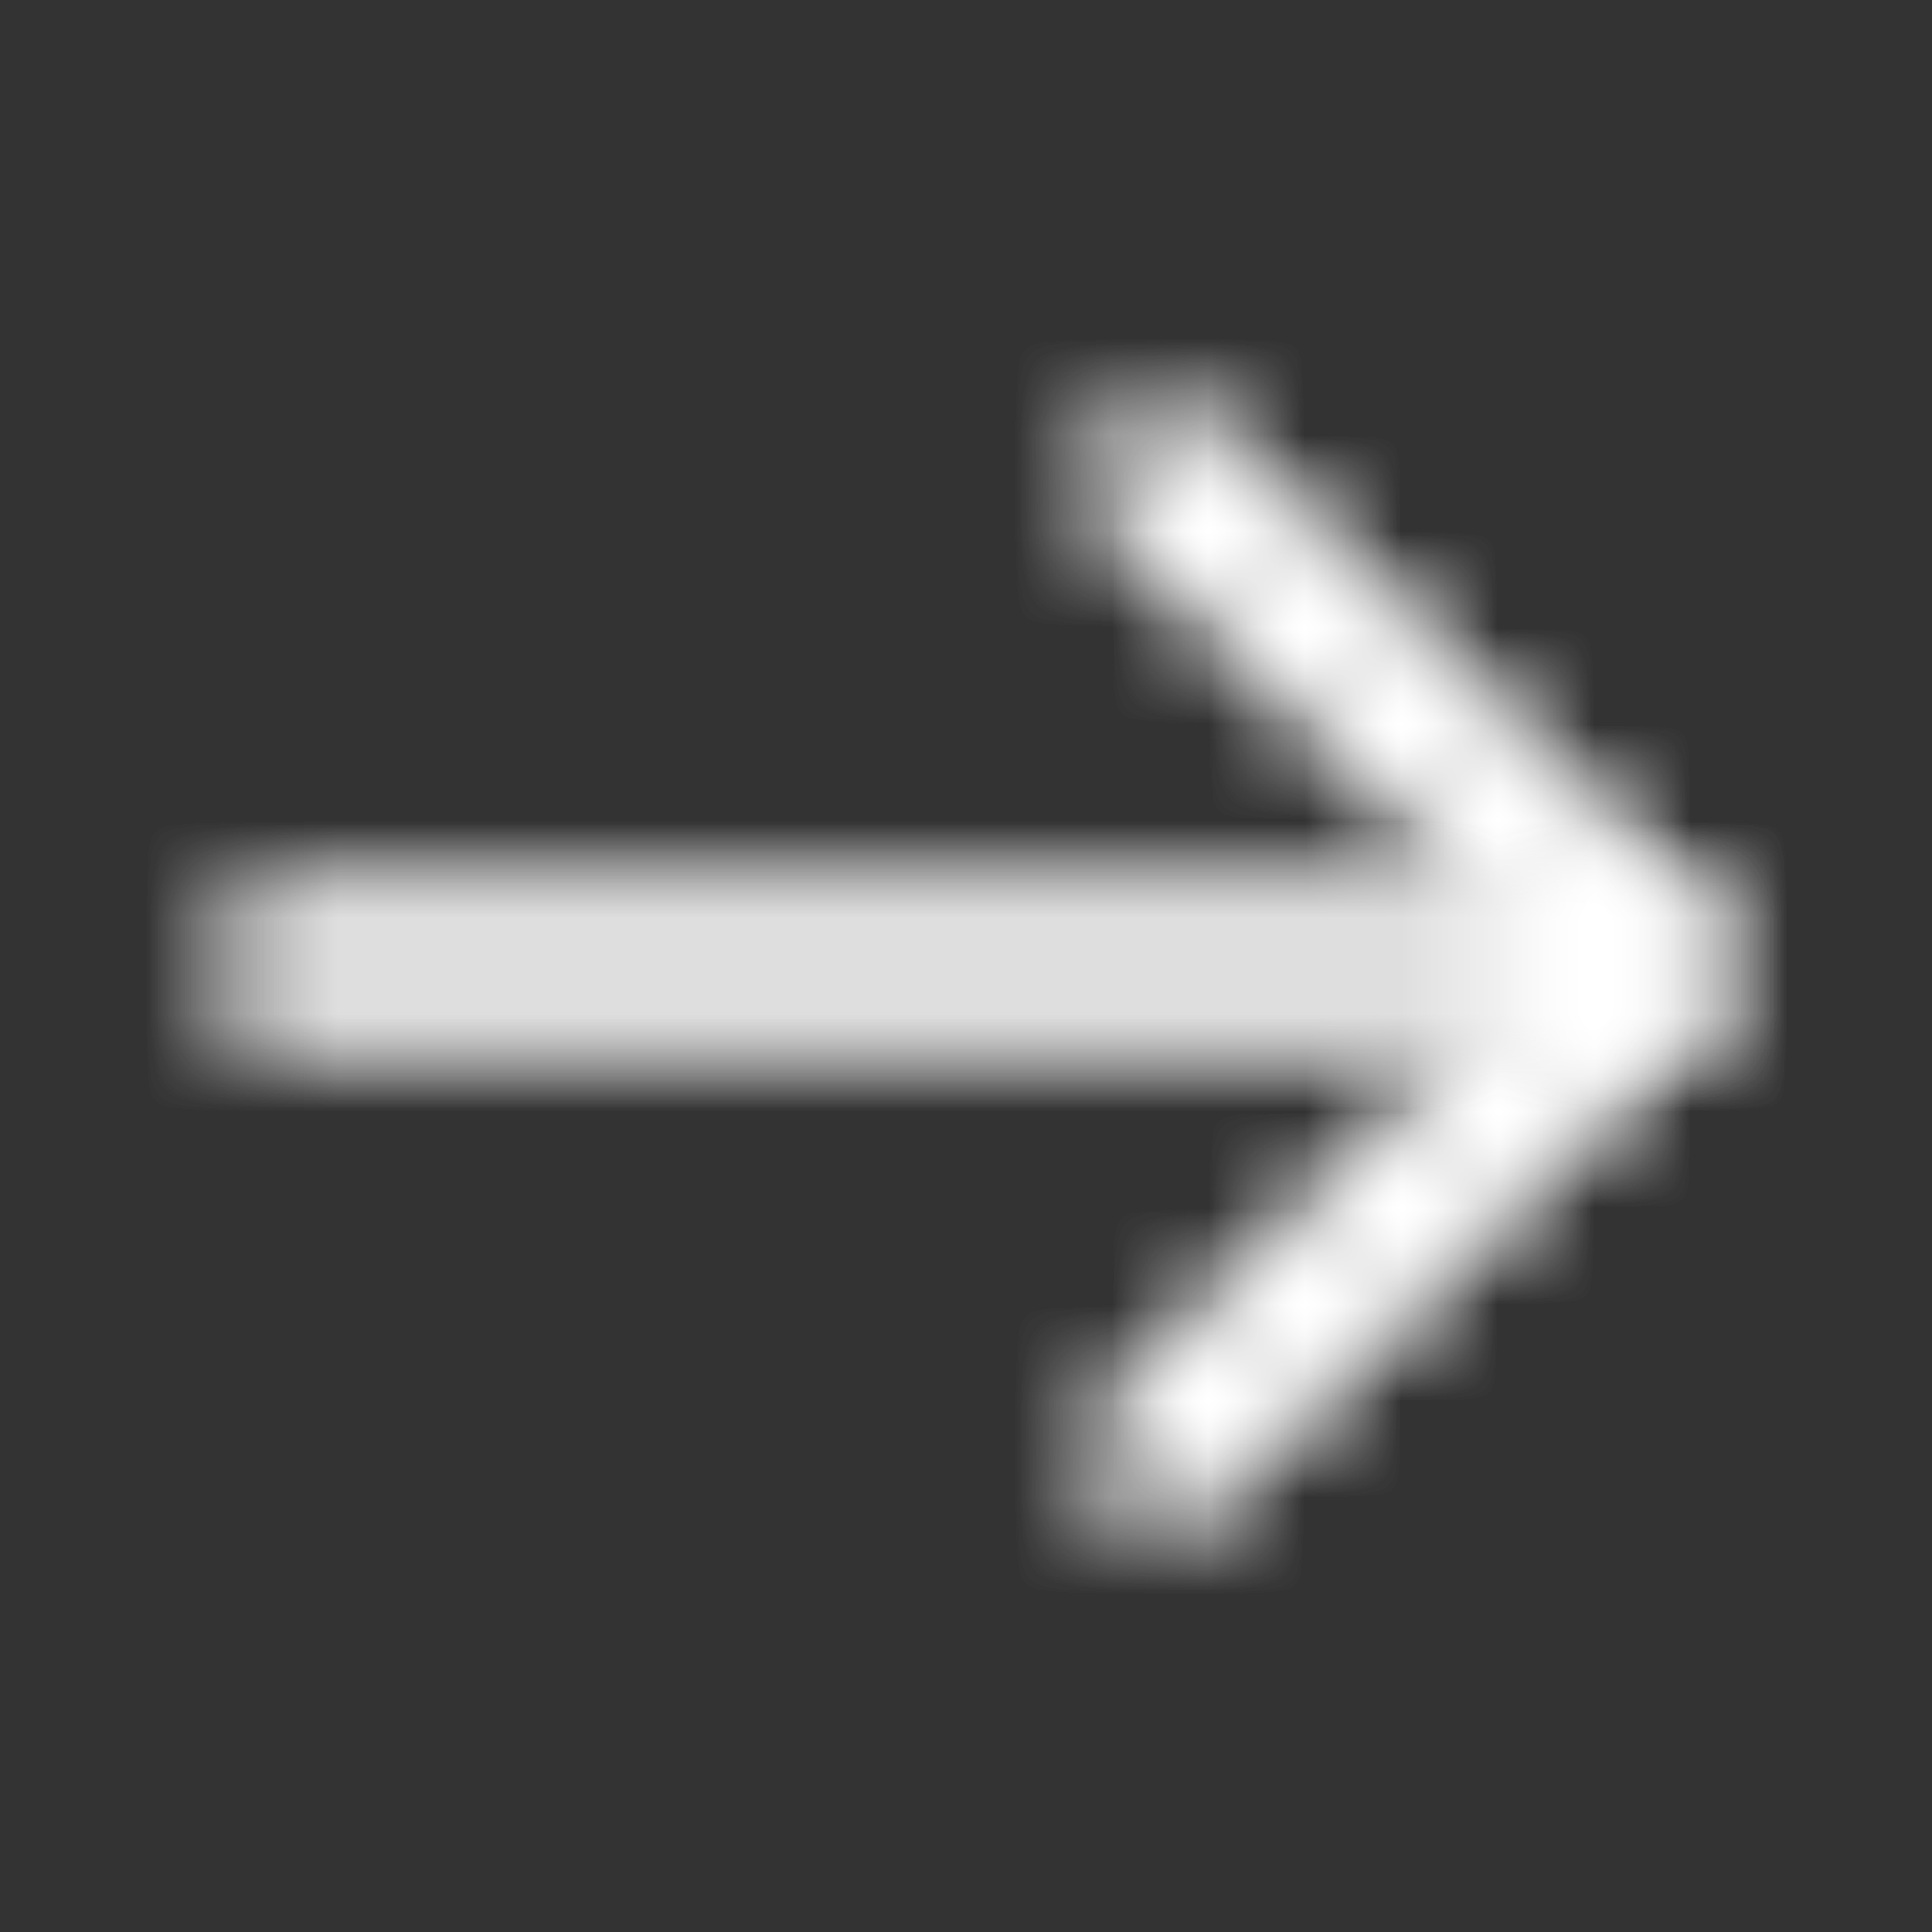
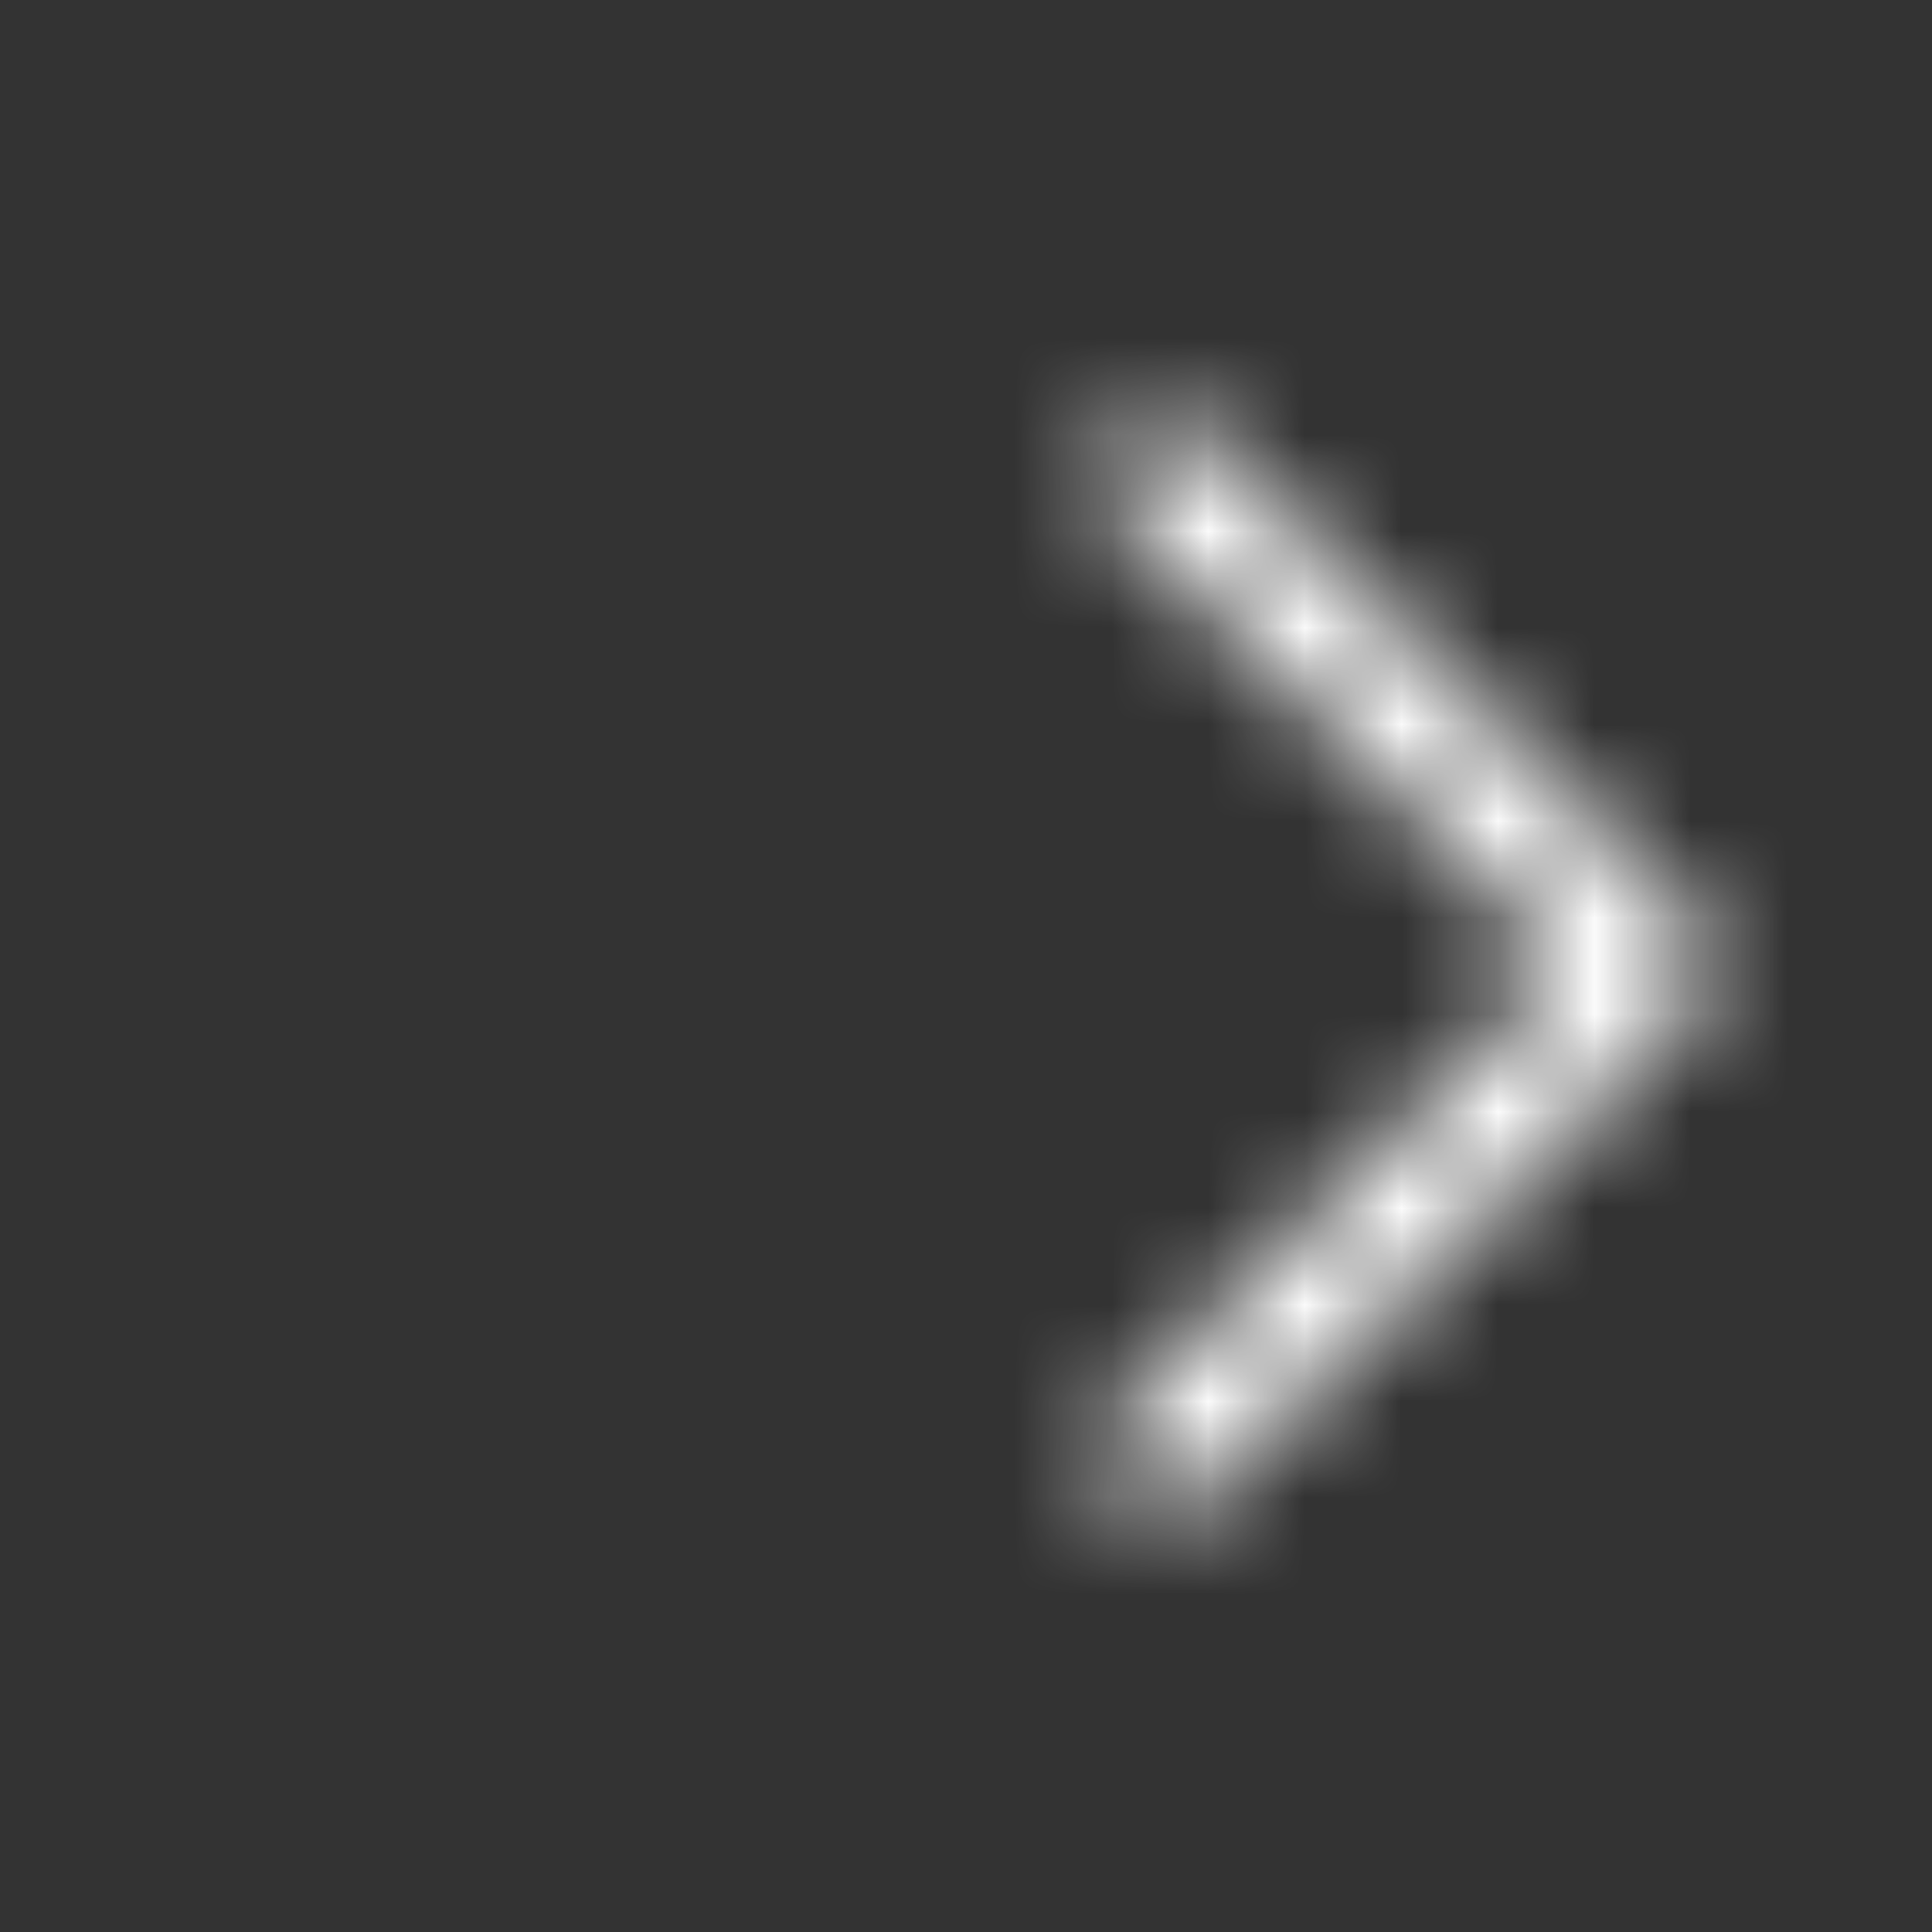
<svg xmlns="http://www.w3.org/2000/svg" width="20" height="20" viewBox="0 0 20 20" fill="none">
  <rect x="0" y="0" width="20" height="20" fill="#333333" stroke="none" />
  <mask id="path-1-inside-1_203_264" fill="white">
-     <path d="M12.025 15.683C11.867 15.683 11.708 15.625 11.583 15.5C11.342 15.258 11.342 14.858 11.583 14.617L16.2 10L11.583 5.383C11.342 5.142 11.342 4.742 11.583 4.5C11.825 4.258 12.225 4.258 12.467 4.5L17.525 9.558C17.767 9.8 17.767 10.2 17.525 10.442L12.467 15.5C12.342 15.625 12.183 15.683 12.025 15.683Z" />
+     <path d="M12.025 15.683C11.867 15.683 11.708 15.625 11.583 15.5C11.342 15.258 11.342 14.858 11.583 14.617L16.2 10L11.583 5.383C11.342 5.142 11.342 4.742 11.583 4.5C11.825 4.258 12.225 4.258 12.467 4.5L17.525 9.558C17.767 9.8 17.767 10.2 17.525 10.442L12.467 15.5Z" />
  </mask>
-   <path d="M11.583 14.617L10.169 13.203L11.583 14.617ZM16.2 10L17.614 11.414L19.028 10L17.614 8.586L16.2 10ZM11.583 5.383L10.169 6.798L10.169 6.798L11.583 5.383ZM12.467 4.5L11.053 5.914L11.053 5.914L12.467 4.5ZM17.525 9.558L18.939 8.144L18.939 8.144L17.525 9.558ZM17.525 10.442L18.939 11.856L18.939 11.856L17.525 10.442ZM12.467 15.5L11.053 14.086L11.053 14.086L12.467 15.5ZM12.025 13.683C12.368 13.683 12.728 13.816 12.998 14.086L10.169 16.914C10.689 17.434 11.365 17.683 12.025 17.683V13.683ZM12.998 14.086C13.537 14.625 13.537 15.492 12.998 16.031L10.169 13.203C9.146 14.225 9.146 15.892 10.169 16.914L12.998 14.086ZM12.998 16.031L17.614 11.414L14.786 8.586L10.169 13.203L12.998 16.031ZM17.614 8.586L12.998 3.969L10.169 6.798L14.786 11.414L17.614 8.586ZM12.998 3.969C13.537 4.509 13.537 5.375 12.998 5.914L10.169 3.086C9.146 4.109 9.146 5.775 10.169 6.798L12.998 3.969ZM12.998 5.914C12.458 6.454 11.592 6.454 11.053 5.914L13.881 3.086C12.858 2.063 11.192 2.063 10.169 3.086L12.998 5.914ZM11.053 5.914L16.111 10.973L18.939 8.144L13.881 3.086L11.053 5.914ZM16.111 10.973C15.571 10.433 15.571 9.567 16.111 9.028L18.939 11.856C19.962 10.833 19.962 9.167 18.939 8.144L16.111 10.973ZM16.111 9.028L11.053 14.086L13.881 16.914L18.939 11.856L16.111 9.028ZM11.053 14.086C11.322 13.816 11.681 13.683 12.025 13.683V17.683C12.685 17.683 13.361 17.434 13.881 16.914L11.053 14.086Z" fill="white" mask="url(#path-1-inside-1_203_264)" />
  <path d="M11.583 14.617L10.169 13.203L11.583 14.617ZM16.2 10L17.614 11.414L19.028 10L17.614 8.586L16.2 10ZM11.583 5.383L10.169 6.798L10.169 6.798L11.583 5.383ZM12.467 4.5L11.053 5.914L11.053 5.914L12.467 4.5ZM17.525 9.558L18.939 8.144L18.939 8.144L17.525 9.558ZM17.525 10.442L18.939 11.856L18.939 11.856L17.525 10.442ZM12.467 15.5L11.053 14.086L11.053 14.086L12.467 15.5ZM12.025 13.683C12.368 13.683 12.728 13.816 12.998 14.086L10.169 16.914C10.689 17.434 11.365 17.683 12.025 17.683V13.683ZM12.998 14.086C13.537 14.625 13.537 15.492 12.998 16.031L10.169 13.203C9.146 14.225 9.146 15.892 10.169 16.914L12.998 14.086ZM12.998 16.031L17.614 11.414L14.786 8.586L10.169 13.203L12.998 16.031ZM17.614 8.586L12.998 3.969L10.169 6.798L14.786 11.414L17.614 8.586ZM12.998 3.969C13.537 4.509 13.537 5.375 12.998 5.914L10.169 3.086C9.146 4.109 9.146 5.775 10.169 6.798L12.998 3.969ZM12.998 5.914C12.458 6.454 11.592 6.454 11.053 5.914L13.881 3.086C12.858 2.063 11.192 2.063 10.169 3.086L12.998 5.914ZM11.053 5.914L16.111 10.973L18.939 8.144L13.881 3.086L11.053 5.914ZM16.111 10.973C15.571 10.433 15.571 9.567 16.111 9.028L18.939 11.856C19.962 10.833 19.962 9.167 18.939 8.144L16.111 10.973ZM16.111 9.028L11.053 14.086L13.881 16.914L18.939 11.856L16.111 9.028ZM11.053 14.086C11.322 13.816 11.681 13.683 12.025 13.683V17.683C12.685 17.683 13.361 17.434 13.881 16.914L11.053 14.086Z" fill="white" mask="url(#path-1-inside-1_203_264)" />
  <mask id="path-3-inside-2_203_264" fill="white">
    <path d="M16.942 10.625H2.917C2.575 10.625 2.292 10.342 2.292 10C2.292 9.658 2.575 9.375 2.917 9.375H16.942C17.283 9.375 17.567 9.658 17.567 10C17.567 10.342 17.283 10.625 16.942 10.625Z" />
  </mask>
-   <path d="M16.942 8.625H2.917V12.625H16.942V8.625ZM2.917 8.625C3.68 8.625 4.292 9.237 4.292 10H0.292C0.292 11.446 1.47 12.625 2.917 12.625V8.625ZM4.292 10C4.292 10.763 3.68 11.375 2.917 11.375V7.375C1.47 7.375 0.292 8.554 0.292 10H4.292ZM2.917 11.375H16.942V7.375L2.917 7.375V11.375ZM16.942 11.375C16.179 11.375 15.567 10.763 15.567 10L19.567 10C19.567 8.554 18.388 7.375 16.942 7.375V11.375ZM15.567 10C15.567 9.237 16.179 8.625 16.942 8.625V12.625C18.388 12.625 19.567 11.446 19.567 10L15.567 10Z" fill="white" mask="url(#path-3-inside-2_203_264)" />
-   <path d="M16.942 8.625H2.917V12.625H16.942V8.625ZM2.917 8.625C3.68 8.625 4.292 9.237 4.292 10H0.292C0.292 11.446 1.47 12.625 2.917 12.625V8.625ZM4.292 10C4.292 10.763 3.68 11.375 2.917 11.375V7.375C1.47 7.375 0.292 8.554 0.292 10H4.292ZM2.917 11.375H16.942V7.375L2.917 7.375V11.375ZM16.942 11.375C16.179 11.375 15.567 10.763 15.567 10L19.567 10C19.567 8.554 18.388 7.375 16.942 7.375V11.375ZM15.567 10C15.567 9.237 16.179 8.625 16.942 8.625V12.625C18.388 12.625 19.567 11.446 19.567 10L15.567 10Z" fill="white" mask="url(#path-3-inside-2_203_264)" />
</svg>